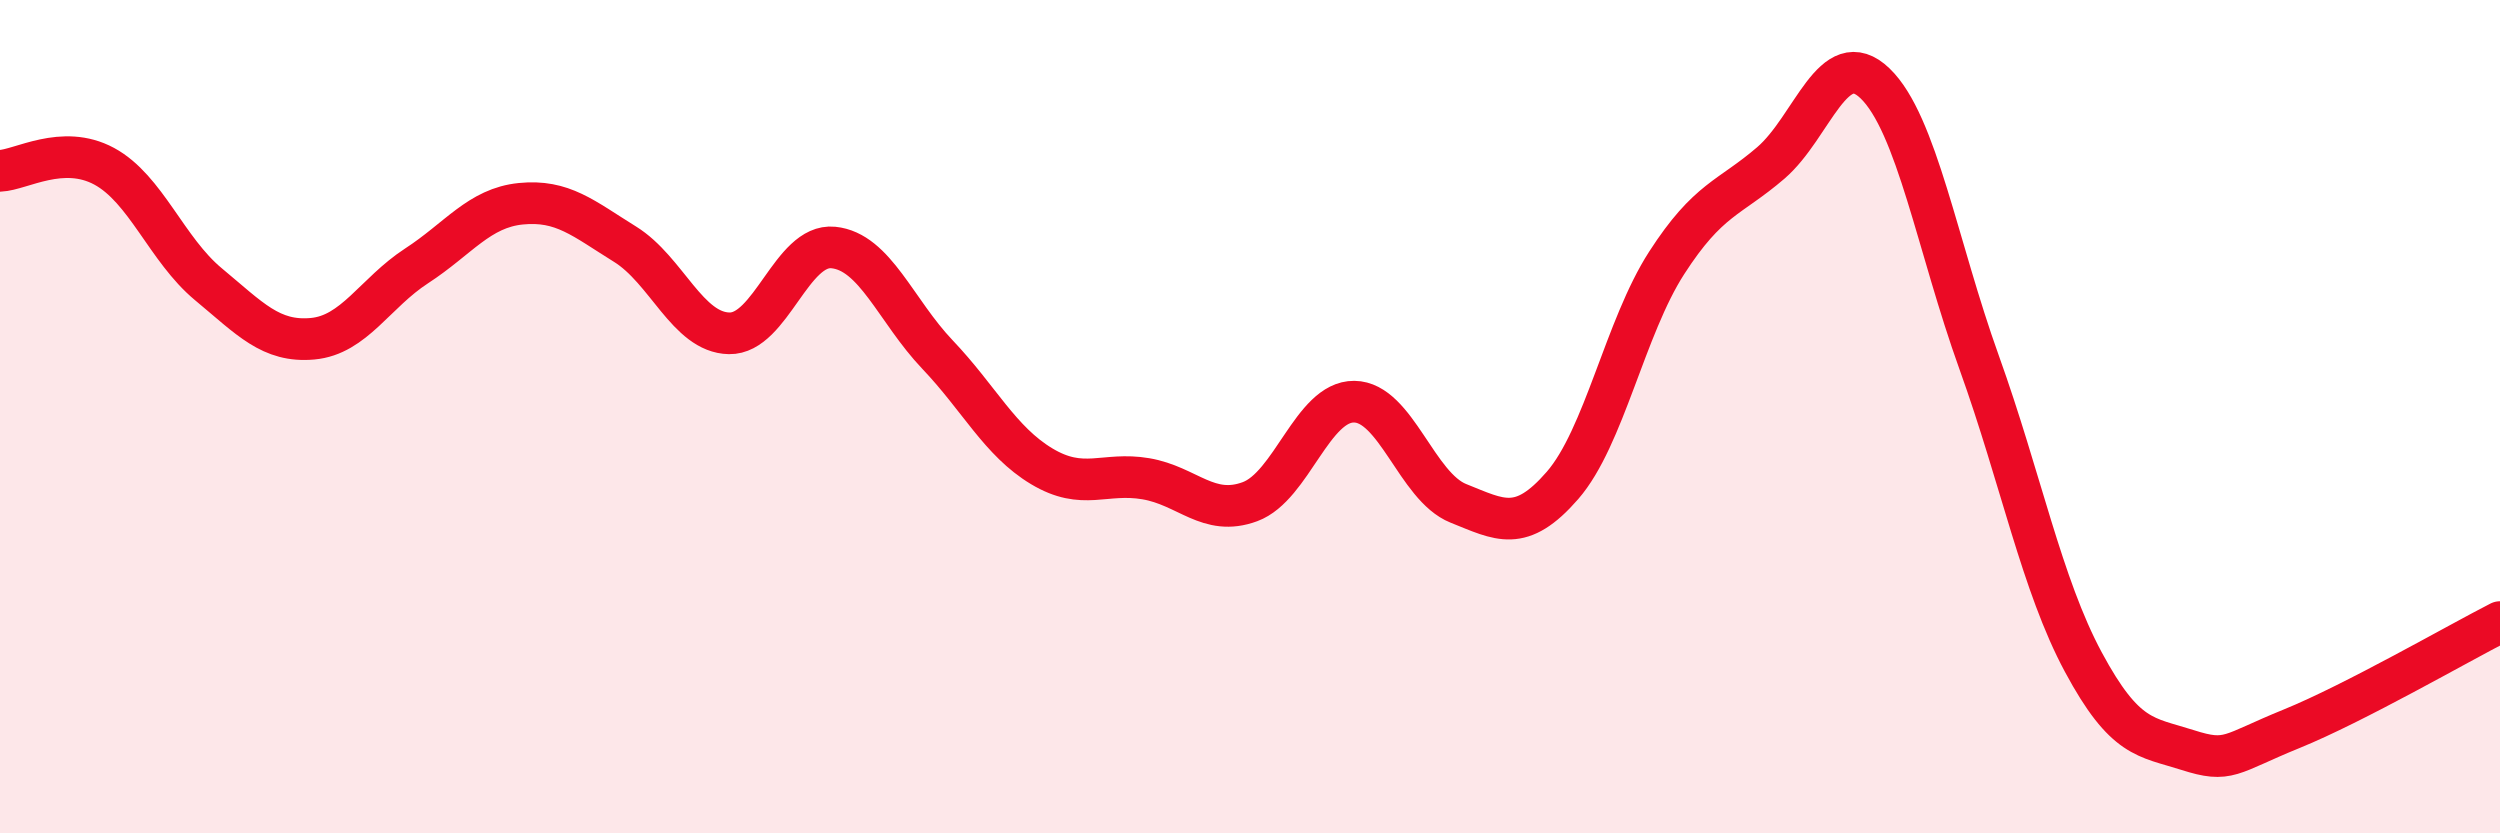
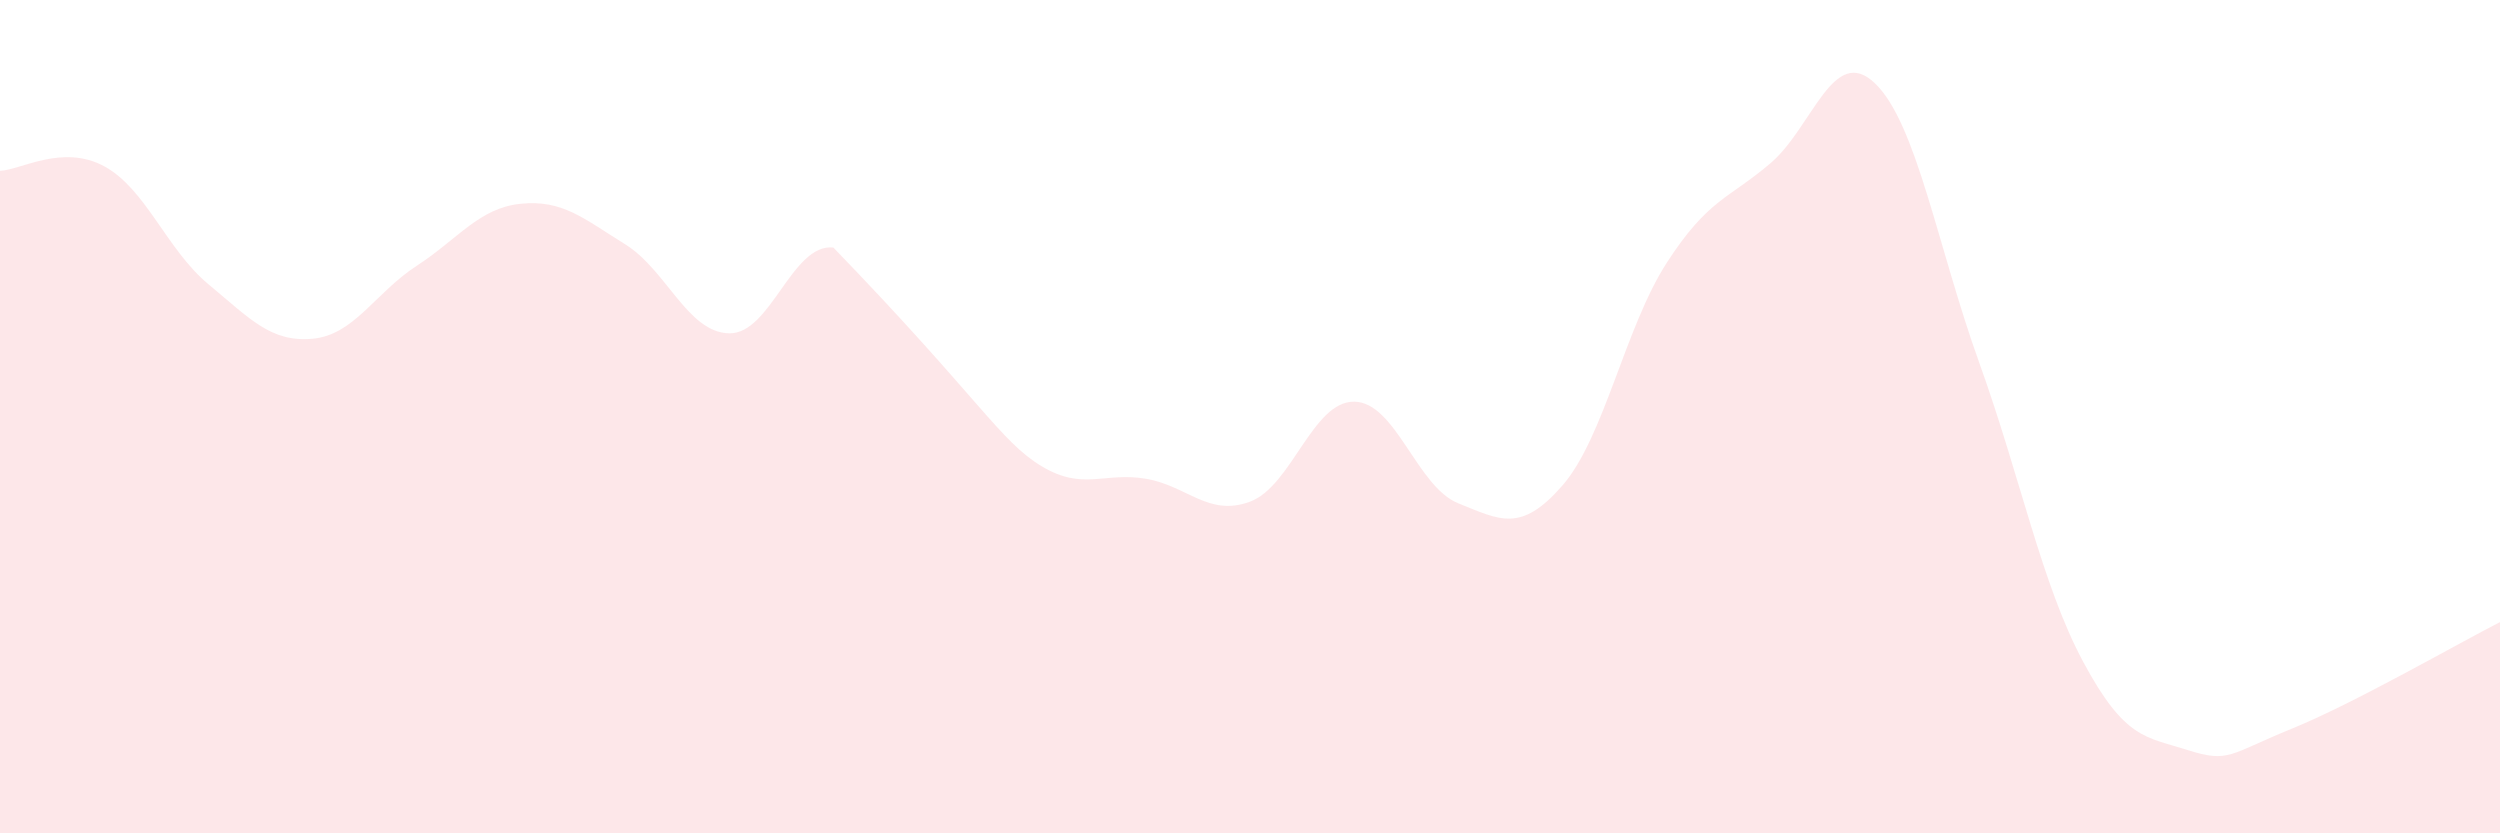
<svg xmlns="http://www.w3.org/2000/svg" width="60" height="20" viewBox="0 0 60 20">
-   <path d="M 0,4.1 C 0.5,4.08 1.5,3.45 2.5,3.99 C 3.5,4.53 4,5.99 5,6.82 C 6,7.65 6.5,8.22 7.5,8.13 C 8.5,8.04 9,7.03 10,6.38 C 11,5.73 11.5,4.99 12.5,4.89 C 13.5,4.79 14,5.24 15,5.86 C 16,6.48 16.5,7.98 17.5,8 C 18.5,8.02 19,5.84 20,5.94 C 21,6.04 21.5,7.46 22.5,8.51 C 23.5,9.56 24,10.59 25,11.19 C 26,11.79 26.5,11.32 27.5,11.49 C 28.5,11.66 29,12.41 30,12.04 C 31,11.67 31.5,9.63 32.5,9.64 C 33.5,9.65 34,11.68 35,12.08 C 36,12.48 36.5,12.8 37.5,11.65 C 38.5,10.5 39,7.86 40,6.31 C 41,4.76 41.5,4.77 42.5,3.91 C 43.5,3.05 44,1.04 45,2 C 46,2.96 46.5,5.92 47.5,8.7 C 48.5,11.48 49,14.03 50,15.89 C 51,17.75 51.5,17.68 52.5,18 C 53.5,18.32 53.5,18.1 55,17.49 C 56.5,16.88 59,15.44 60,14.93L60 20L0 20Z" fill="#EB0A25" opacity="0.1" stroke-linecap="round" stroke-linejoin="round" />
-   <path d="M 0,4.1 C 0.5,4.08 1.5,3.45 2.5,3.99 C 3.5,4.53 4,5.99 5,6.82 C 6,7.65 6.5,8.22 7.5,8.13 C 8.5,8.04 9,7.03 10,6.38 C 11,5.73 11.5,4.99 12.5,4.89 C 13.5,4.79 14,5.24 15,5.86 C 16,6.48 16.5,7.98 17.5,8 C 18.5,8.02 19,5.84 20,5.94 C 21,6.04 21.5,7.46 22.5,8.51 C 23.5,9.56 24,10.59 25,11.19 C 26,11.79 26.5,11.32 27.5,11.49 C 28.5,11.66 29,12.41 30,12.04 C 31,11.67 31.5,9.63 32.5,9.64 C 33.5,9.65 34,11.68 35,12.08 C 36,12.48 36.5,12.8 37.5,11.65 C 38.5,10.5 39,7.86 40,6.31 C 41,4.76 41.5,4.77 42.5,3.91 C 43.5,3.05 44,1.04 45,2 C 46,2.96 46.5,5.92 47.5,8.7 C 48.5,11.48 49,14.03 50,15.89 C 51,17.75 51.5,17.68 52.5,18 C 53.5,18.32 53.5,18.1 55,17.49 C 56.5,16.88 59,15.44 60,14.93" stroke="#EB0A25" stroke-width="1" fill="none" stroke-linecap="round" stroke-linejoin="round" />
+   <path d="M 0,4.1 C 0.5,4.08 1.5,3.45 2.5,3.99 C 3.5,4.53 4,5.99 5,6.82 C 6,7.65 6.5,8.22 7.5,8.13 C 8.5,8.04 9,7.03 10,6.38 C 11,5.73 11.5,4.99 12.5,4.89 C 13.5,4.79 14,5.24 15,5.86 C 16,6.48 16.5,7.98 17.5,8 C 18.5,8.02 19,5.84 20,5.94 C 23.5,9.56 24,10.59 25,11.19 C 26,11.79 26.5,11.32 27.5,11.49 C 28.5,11.66 29,12.41 30,12.04 C 31,11.67 31.5,9.63 32.5,9.64 C 33.5,9.65 34,11.68 35,12.08 C 36,12.48 36.5,12.8 37.5,11.65 C 38.5,10.5 39,7.86 40,6.31 C 41,4.76 41.5,4.77 42.5,3.91 C 43.5,3.05 44,1.04 45,2 C 46,2.96 46.5,5.92 47.5,8.7 C 48.5,11.48 49,14.03 50,15.89 C 51,17.75 51.5,17.68 52.5,18 C 53.5,18.32 53.5,18.1 55,17.49 C 56.5,16.88 59,15.44 60,14.93L60 20L0 20Z" fill="#EB0A25" opacity="0.1" stroke-linecap="round" stroke-linejoin="round" />
</svg>